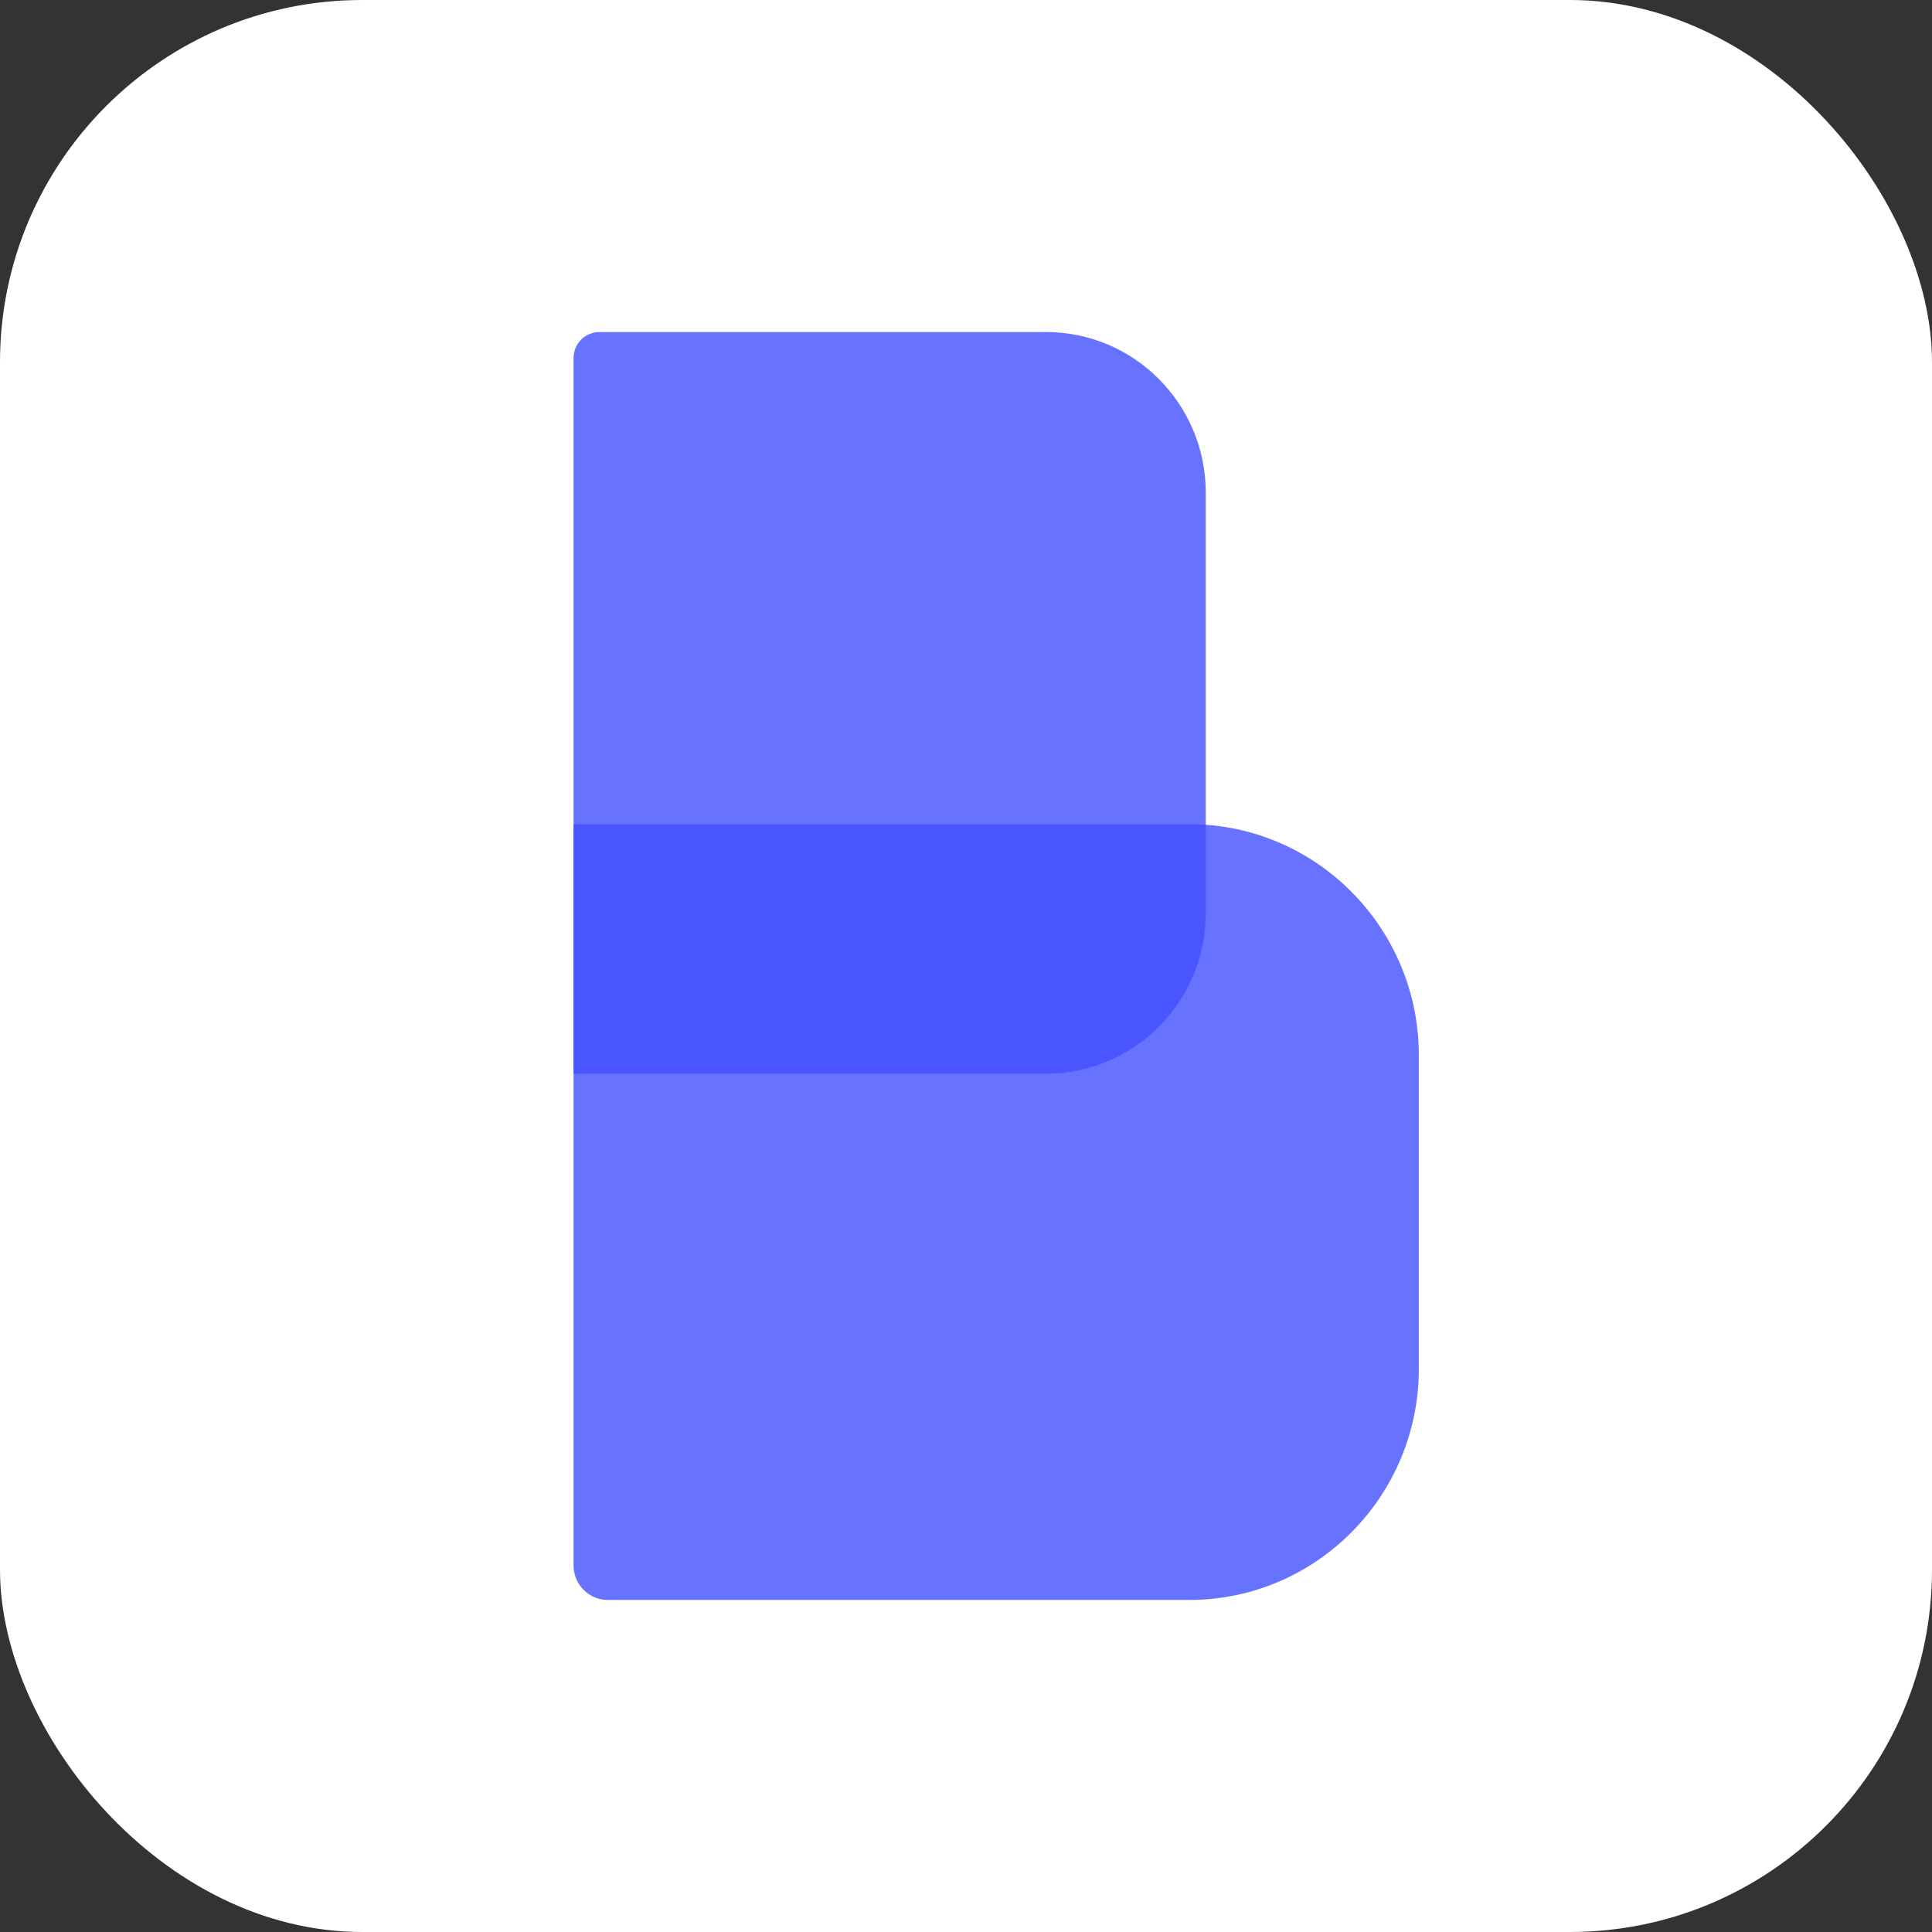
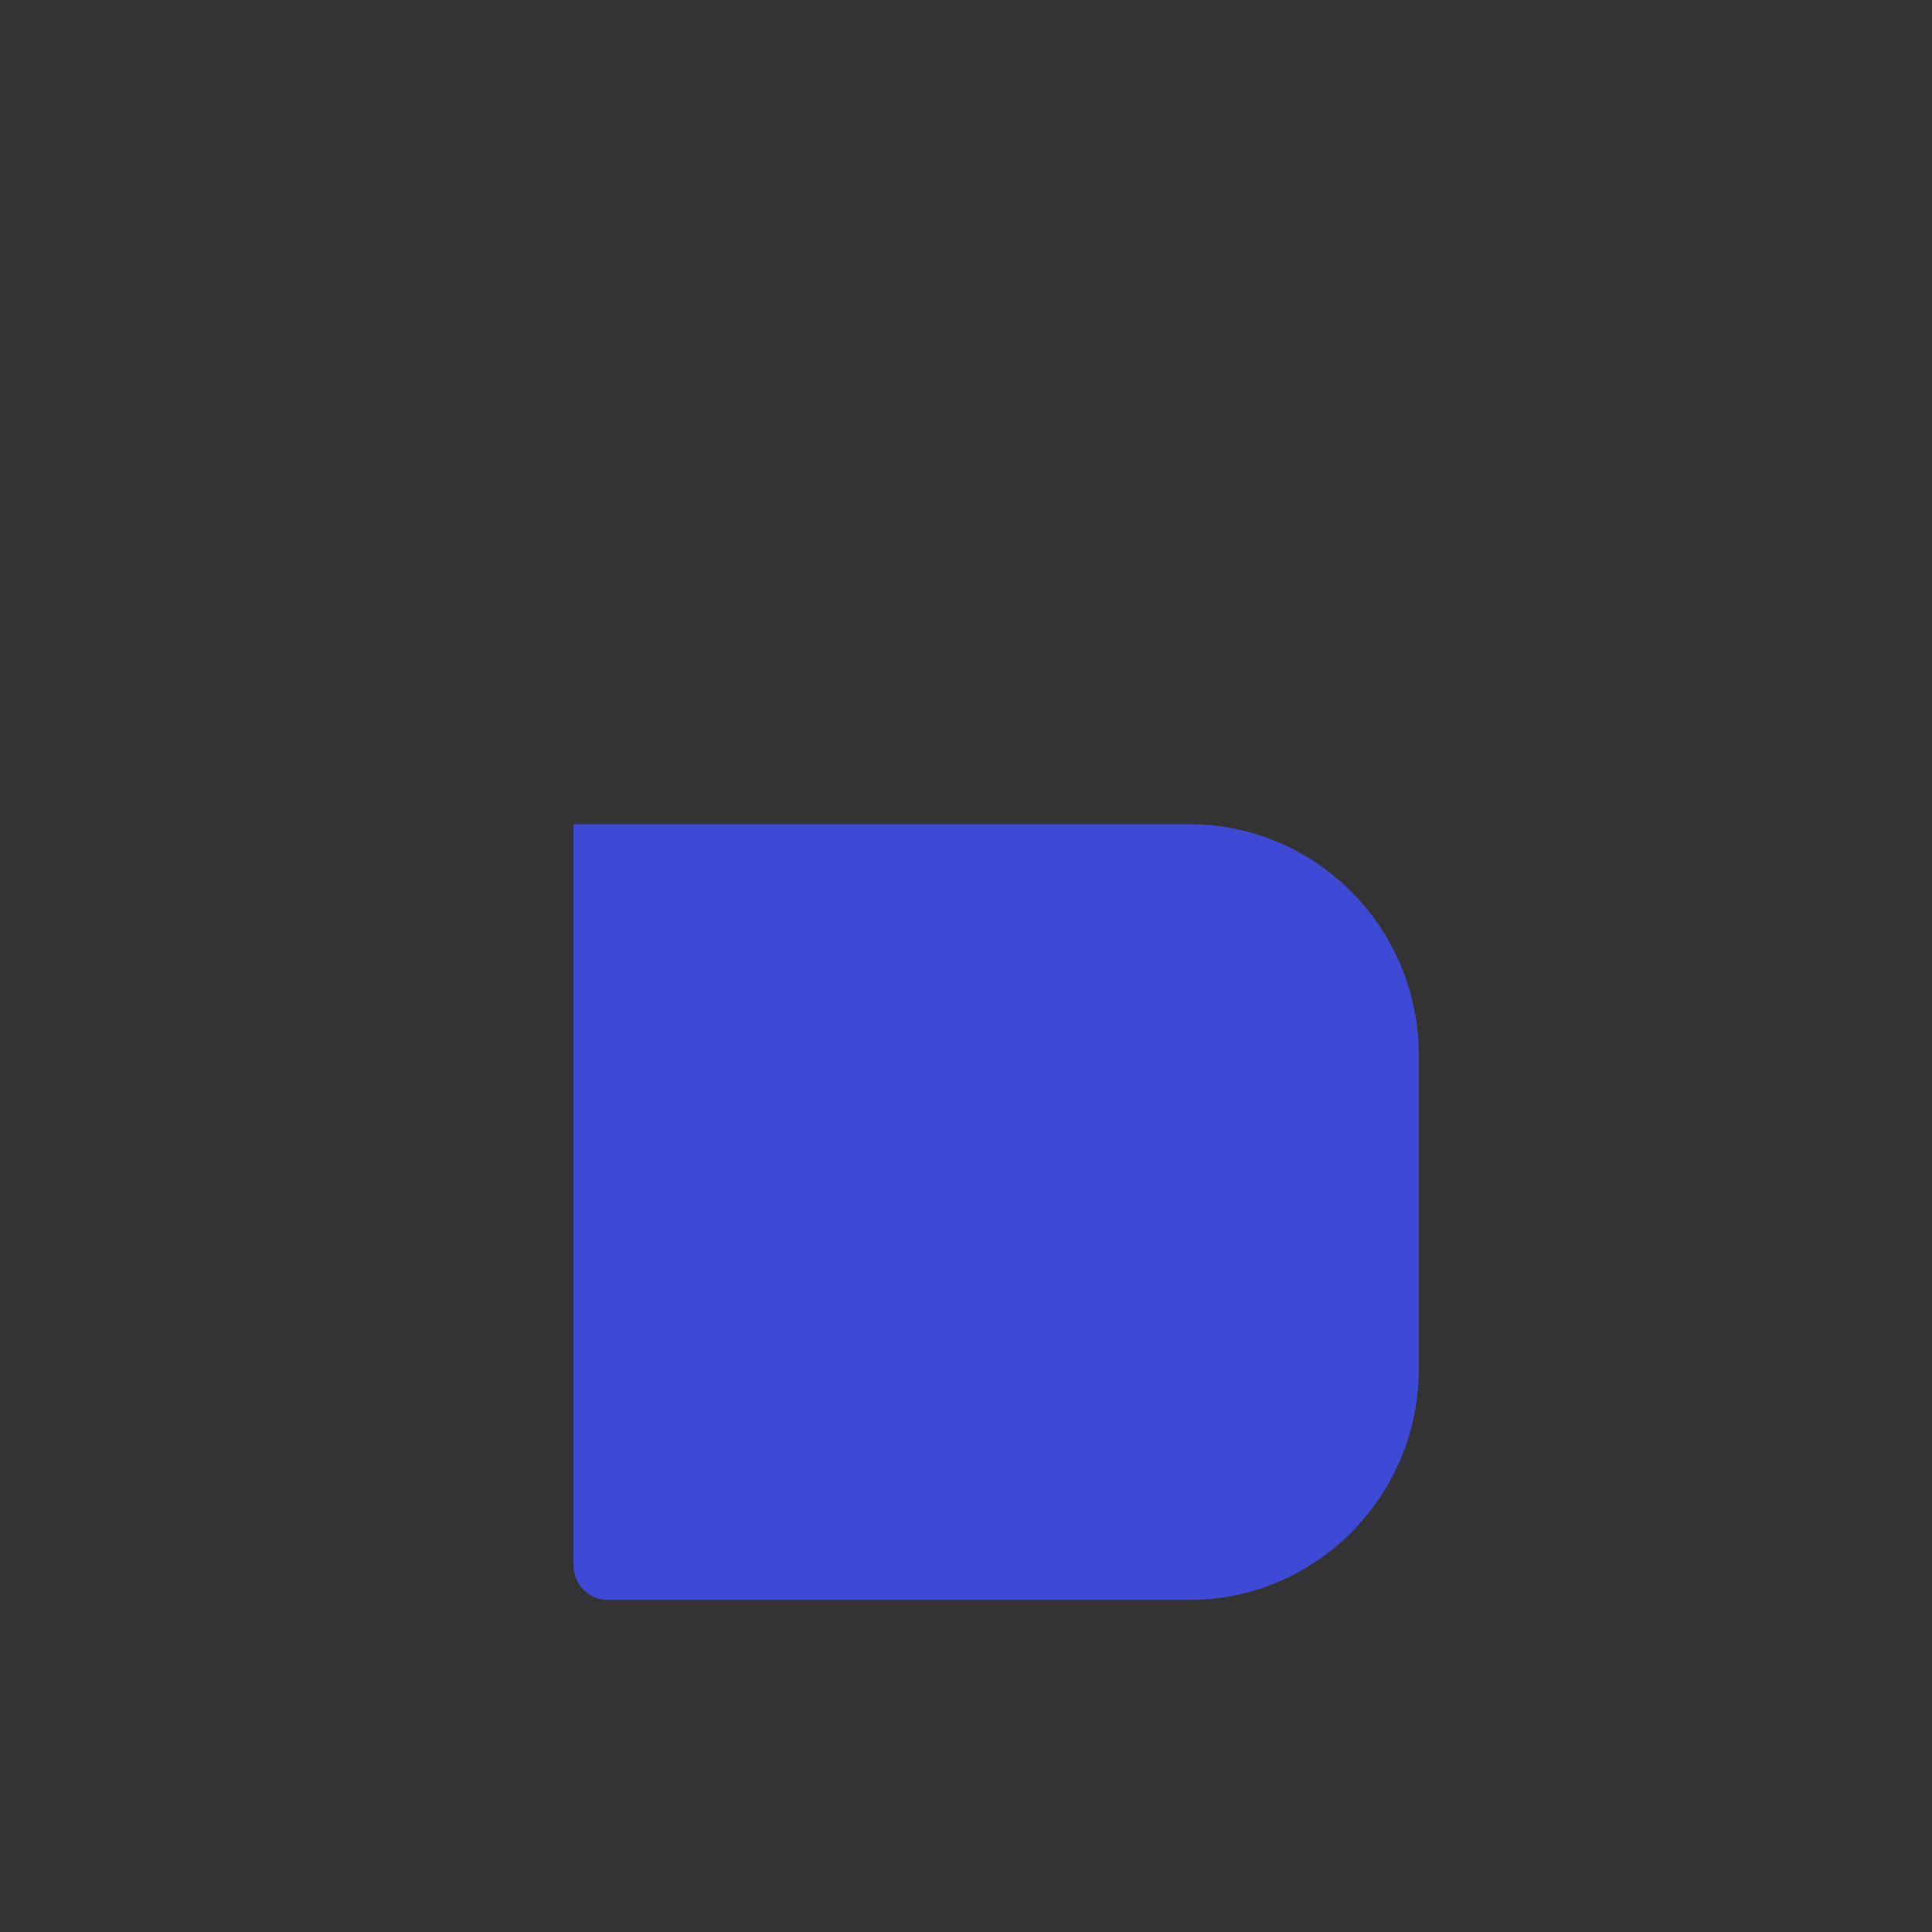
<svg xmlns="http://www.w3.org/2000/svg" width="64" height="64" viewBox="0 0 64 64" fill="none">
  <rect x="0" y="0" width="64" height="64" fill="#333333" stroke="none" />
-   <rect width="64" height="64" rx="12" fill="white" />
-   <path opacity="0.8" d="M19.856 11H34.658C37.572 11 39.942 13.385 39.942 16.318V30.249C39.942 33.182 37.572 35.566 34.658 35.566H19V11.861C19 11.384 19.382 11 19.856 11Z" fill="#414FFF" />
  <path opacity="0.8" d="M19 27.302H39.397C43.591 27.302 47 30.733 47 34.954V45.347C47 49.569 43.591 53 39.397 53H20.132C19.509 53 19 52.487 19 51.861V27.302Z" fill="#414FFF" />
</svg>